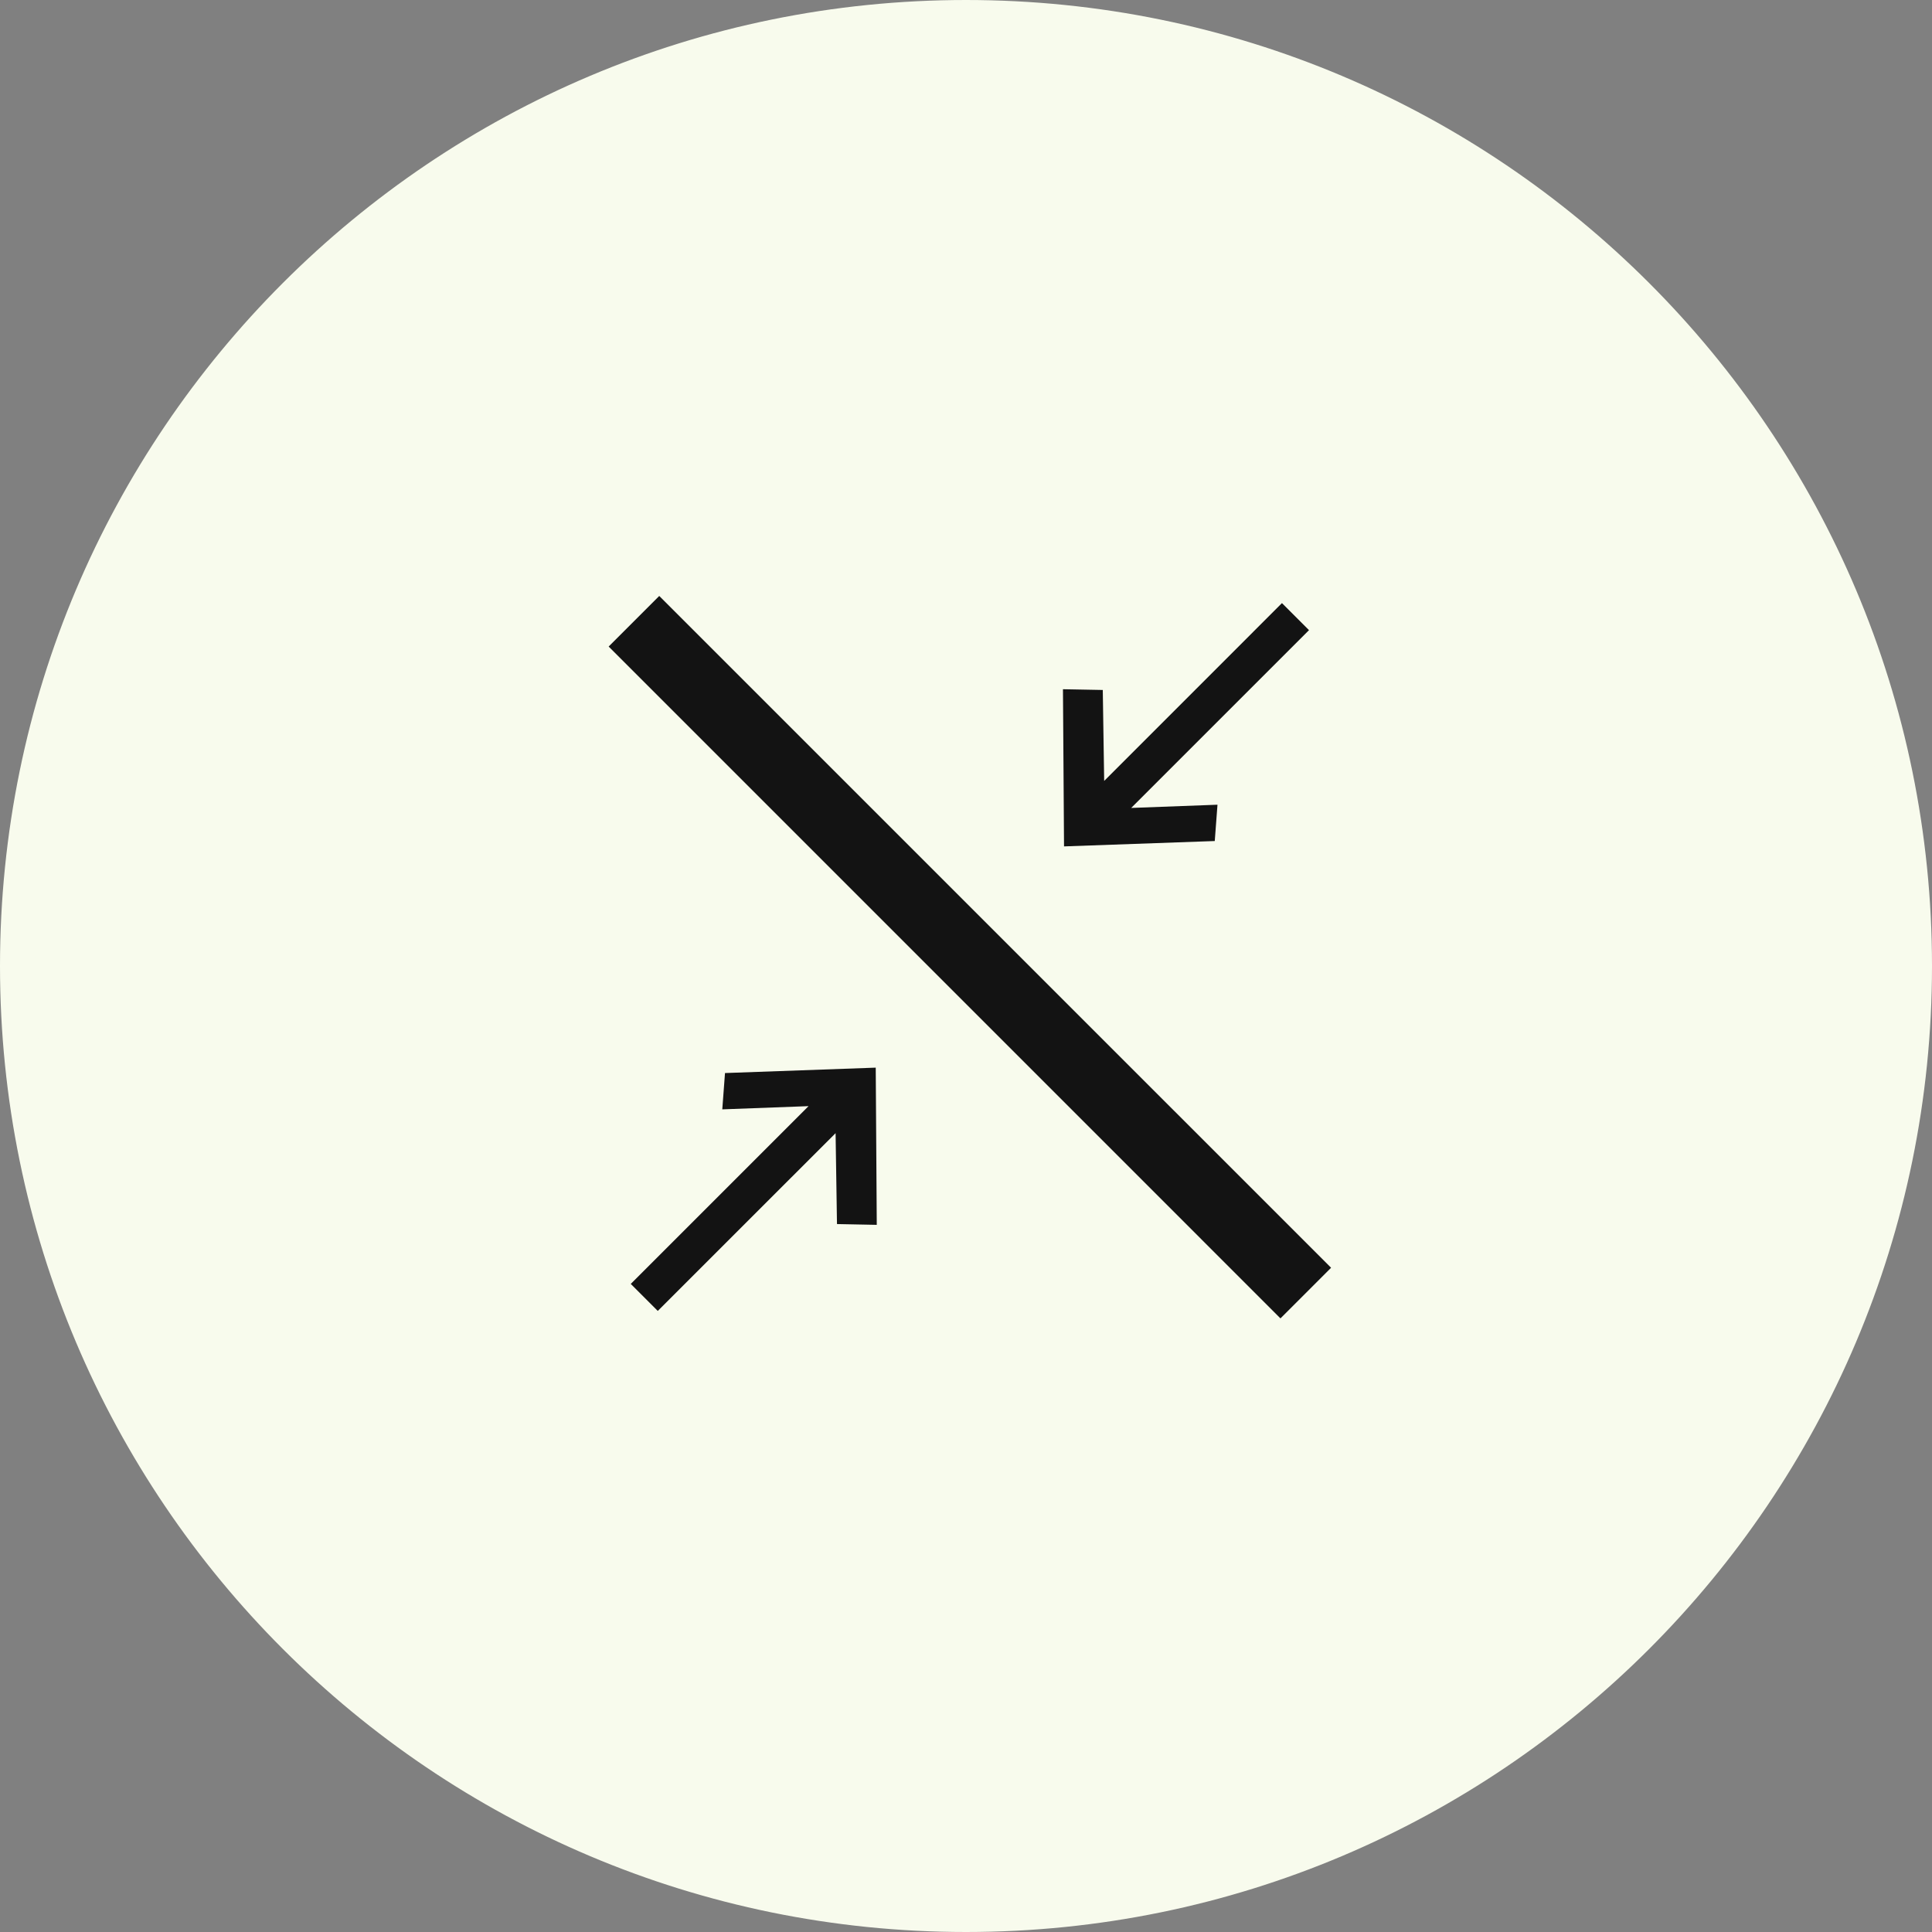
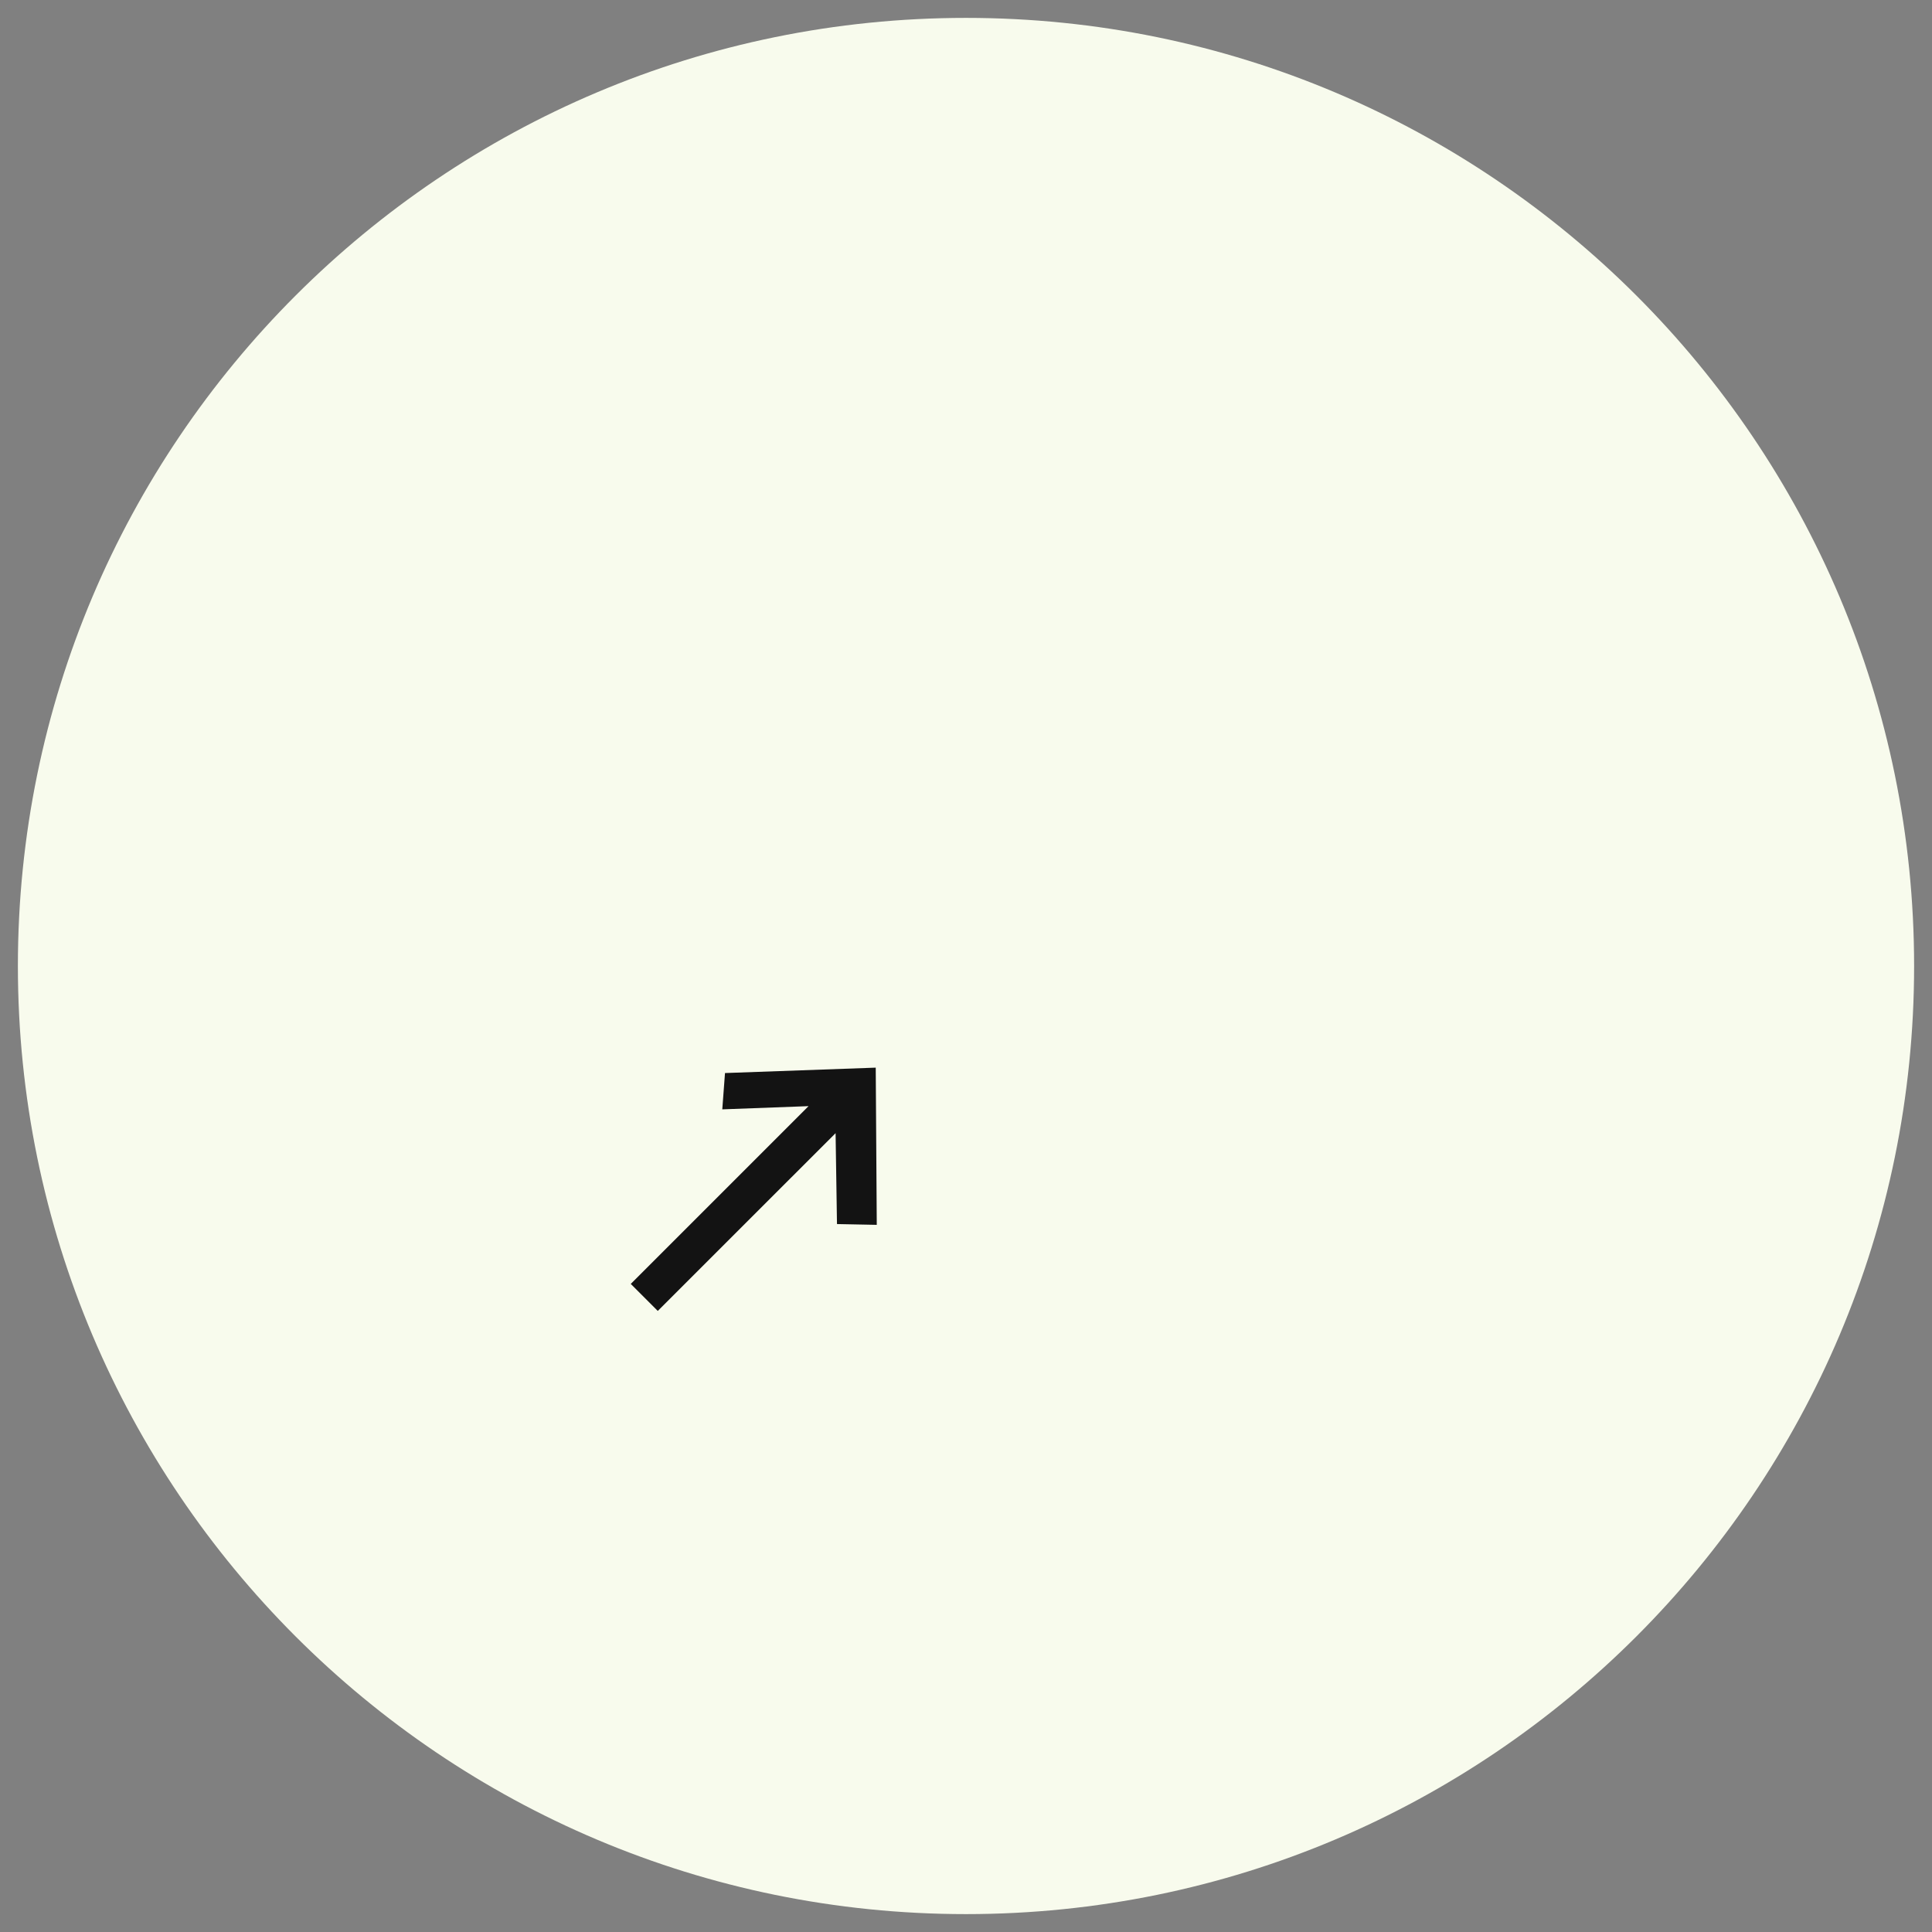
<svg xmlns="http://www.w3.org/2000/svg" width="54" height="54" viewBox="0 0 54 54" fill="none">
  <rect x="0" y="0" width="54" height="54" fill="#808080" stroke="none" />
  <path d="M27 0.5C41.636 0.5 53.5 12.364 53.5 27C53.5 41.636 41.636 53.5 27 53.5C12.364 53.5 0.5 41.636 0.5 27C0.5 12.364 12.364 0.5 27 0.5Z" fill="#F8FBED" />
-   <path d="M27 0.5C41.636 0.5 53.5 12.364 53.5 27C53.5 41.636 41.636 53.5 27 53.5C12.364 53.5 0.5 41.636 0.5 27C0.5 12.364 12.364 0.5 27 0.5Z" stroke="#F8FBED" />
  <path fill-rule="evenodd" clip-rule="evenodd" d="M24.477 29.841L20.264 29.992L20.188 31.007L22.599 30.917L17.63 35.886L18.385 36.641L23.355 31.672L23.394 34.213L24.506 34.235L24.477 29.841Z" fill="#131313" />
-   <path d="M37.204 35.434L36.497 36.142L35.789 36.849L17.012 18.071L18.426 16.657L37.204 35.434Z" fill="#131313" />
-   <path fill-rule="evenodd" clip-rule="evenodd" d="M29.74 23.657L33.953 23.507L34.029 22.492L31.617 22.582L36.587 17.613L35.831 16.857L30.862 21.827L30.823 19.285L29.71 19.264L29.74 23.657Z" fill="#131313" />
</svg>